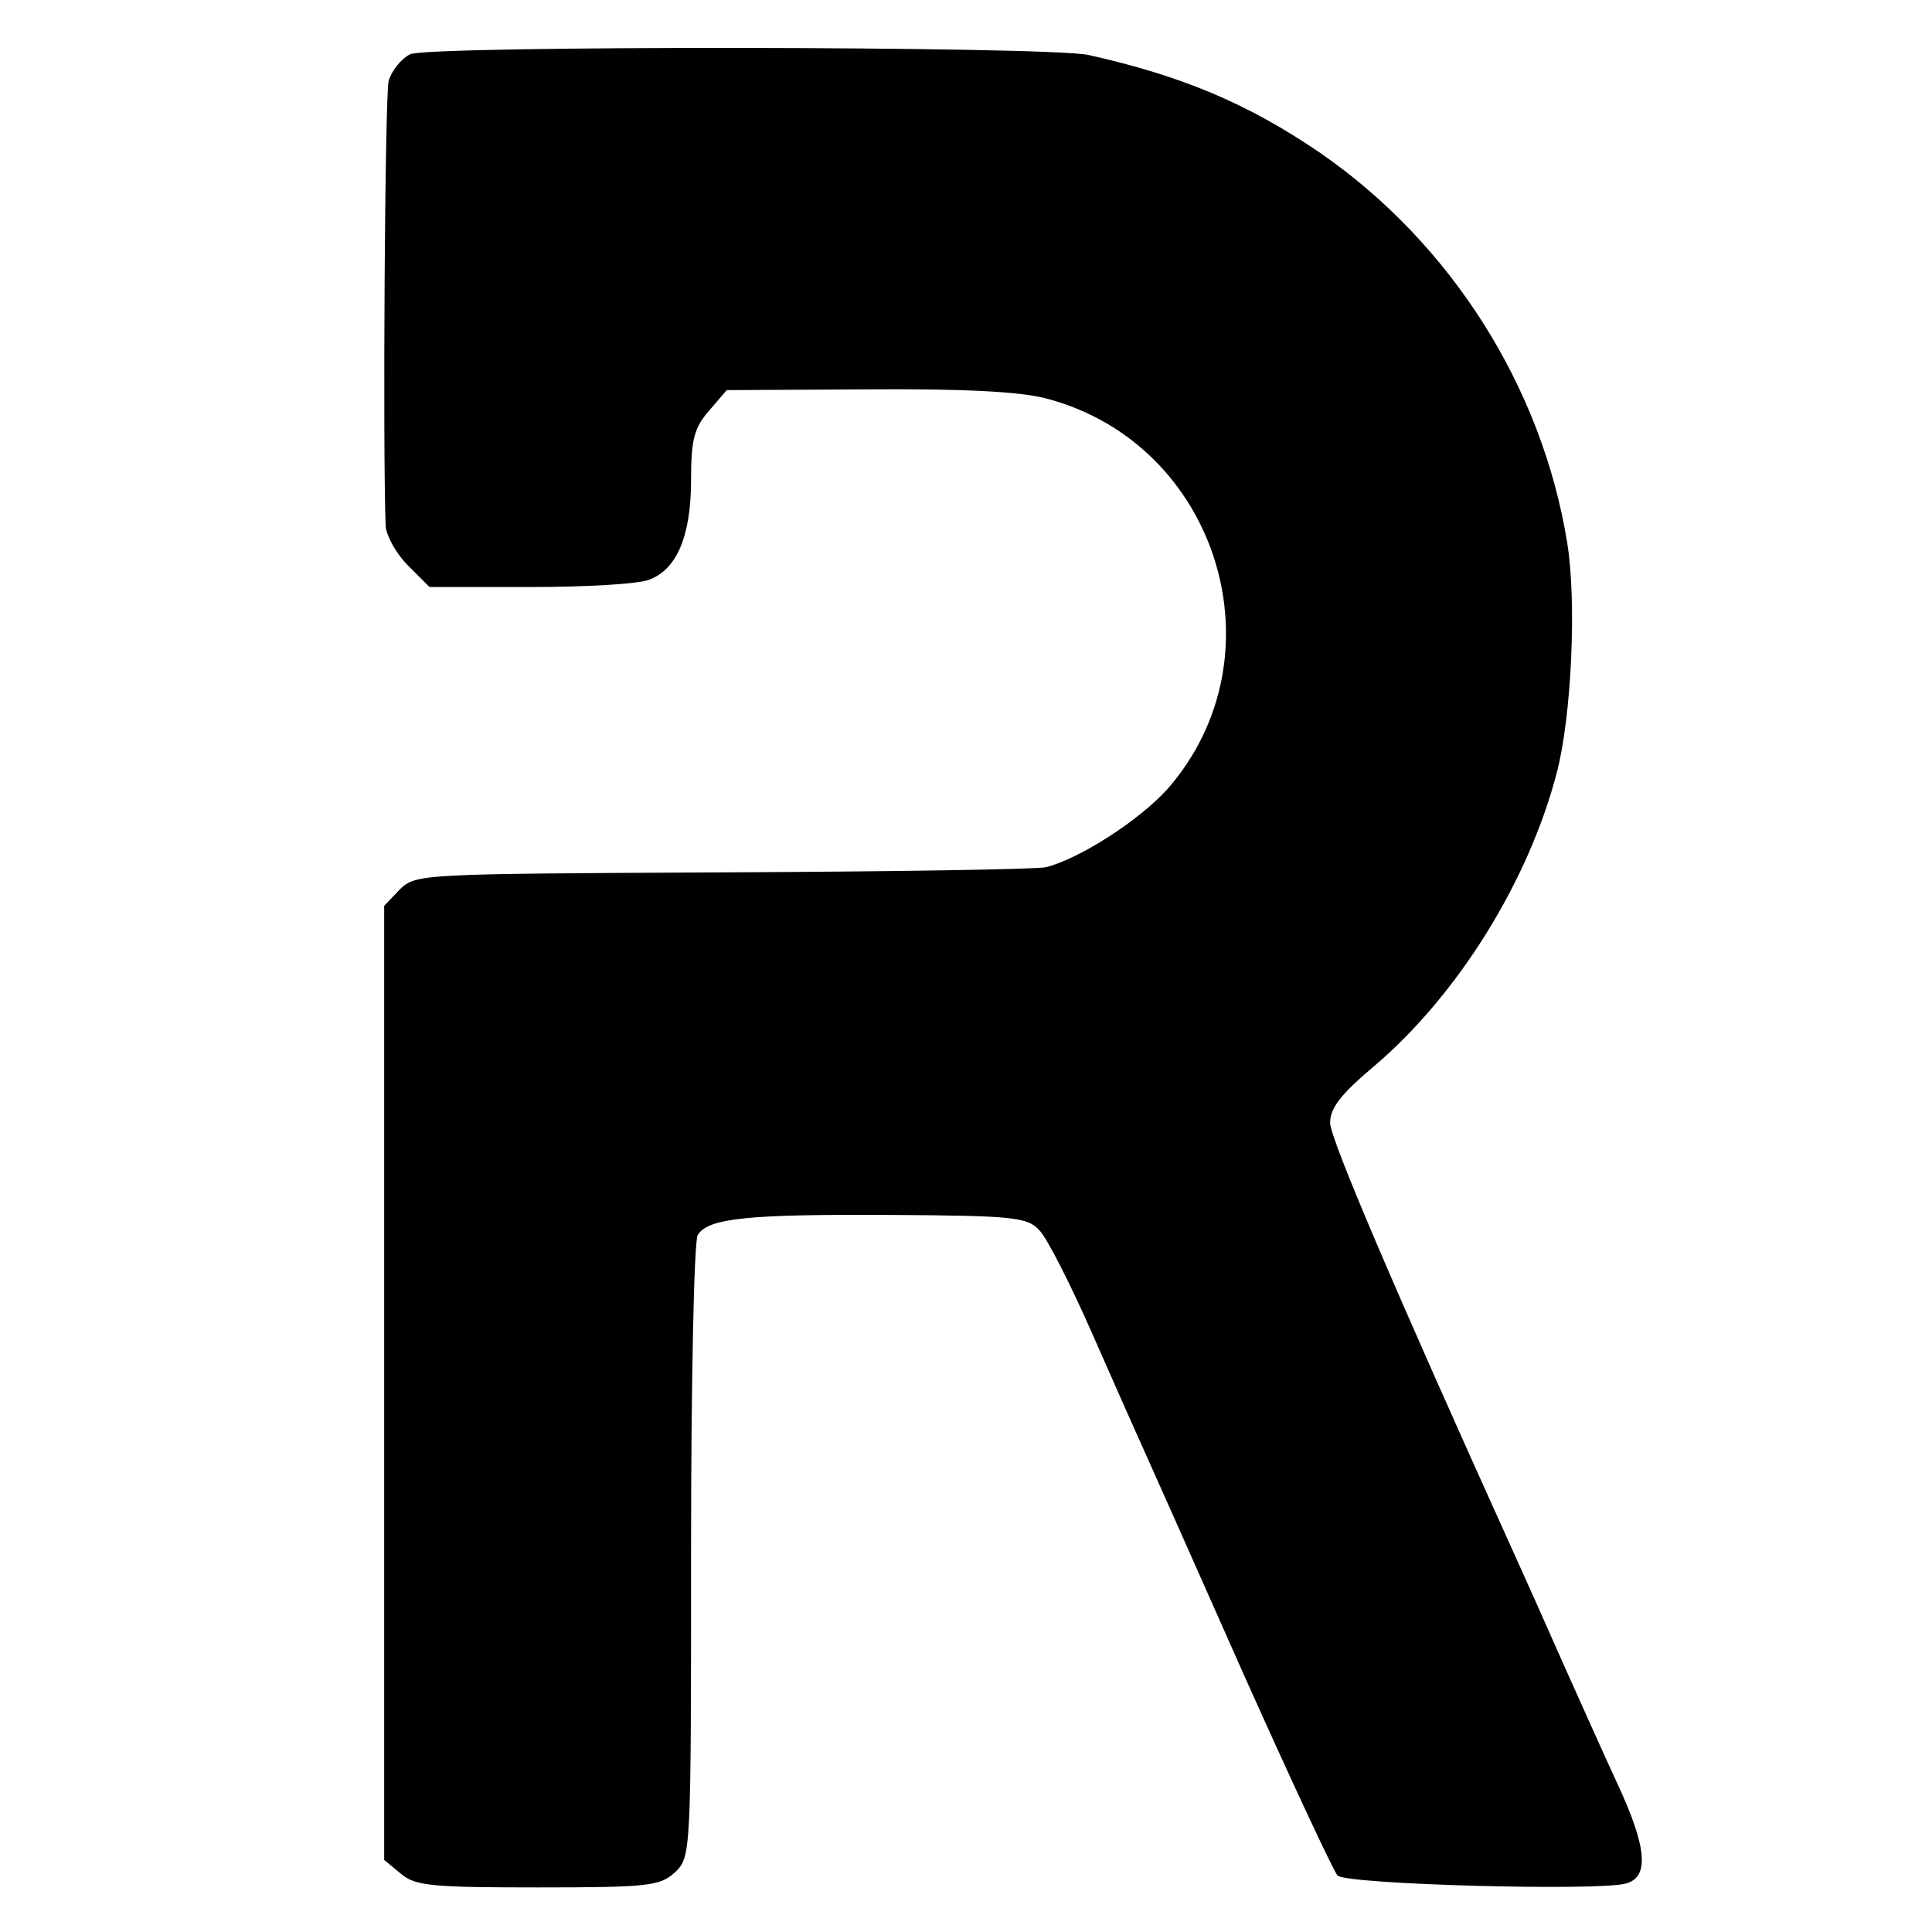
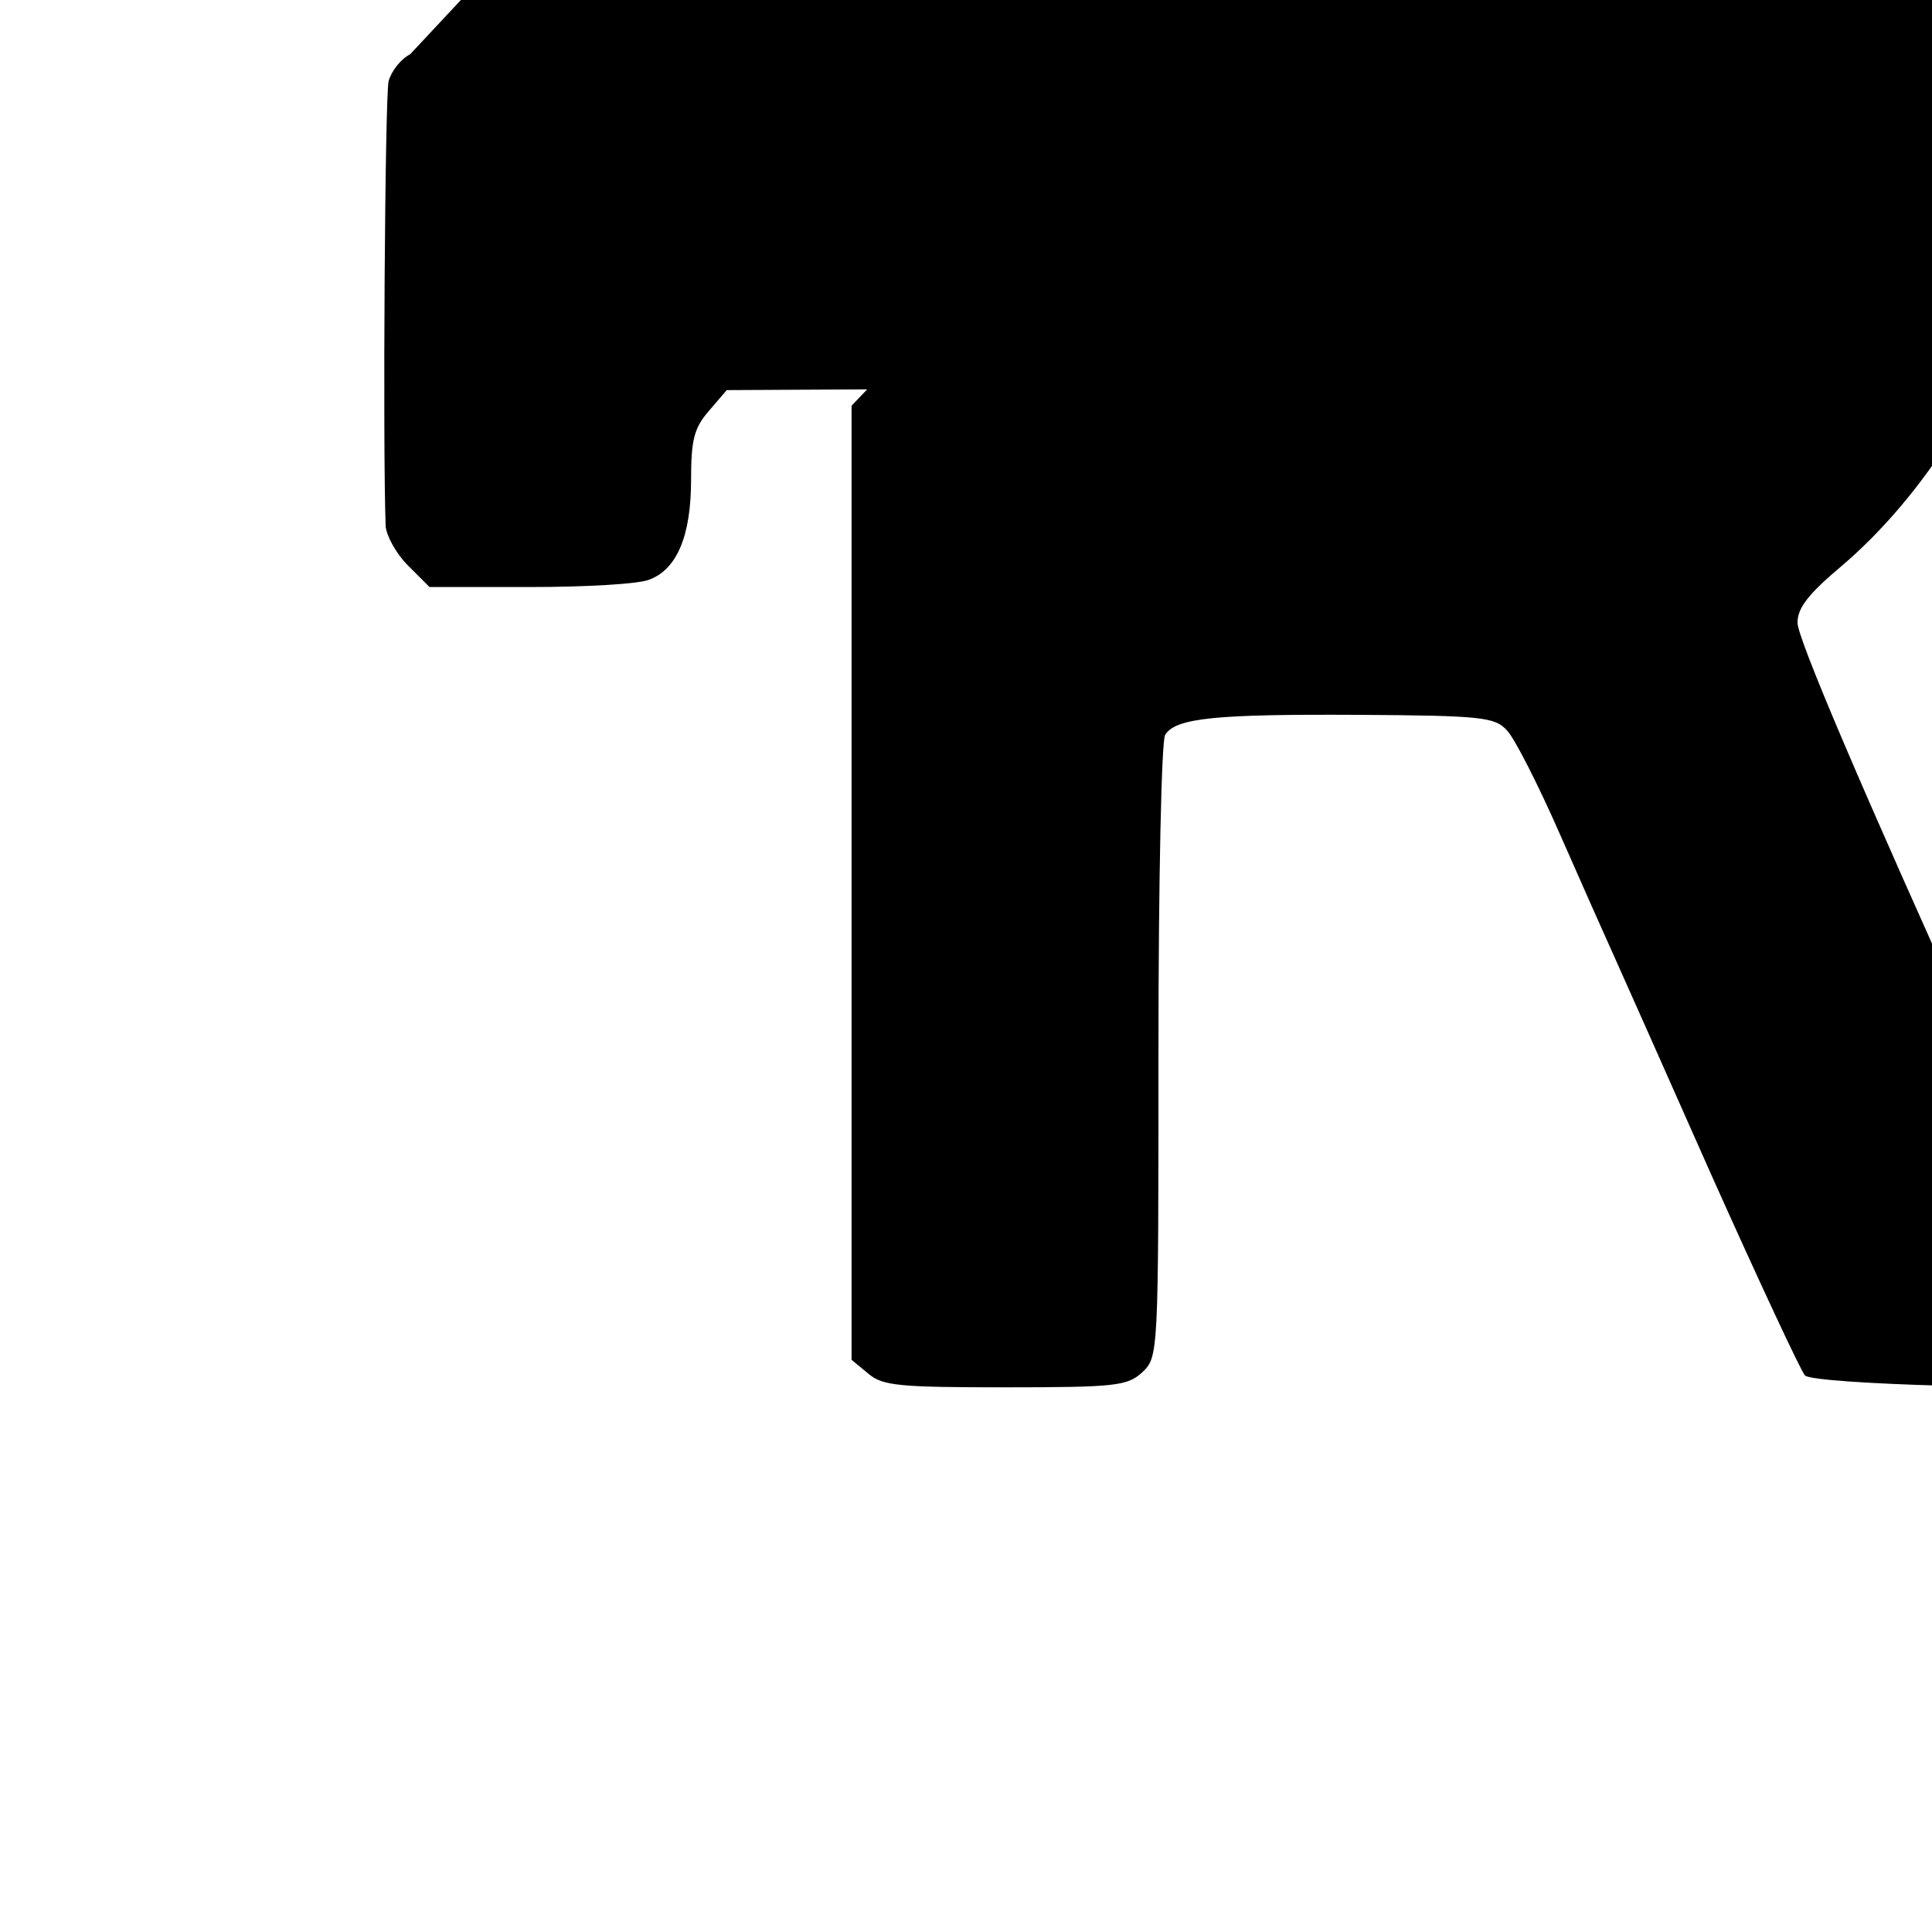
<svg xmlns="http://www.w3.org/2000/svg" version="1.0" width="260pt" height="260pt" viewBox="0 0 260 260" preserveAspectRatio="xMidYMid meet">
  <g transform="translate(0,260) scale(0.1,-0.1)" fill="#000000" stroke="none">
-     <path d="M552 2527 c-12 -6 -25 -22 -29 -36 -5 -20 -8 -493 -4 -599 1 -13 14 -37 30 -53 l29 -29 136 0 c74 0 146 4 160 10 37 14 56 59 56 134 0 54 4 70 24 93 l24 28 189 1 c129 1 205 -3 240 -12 232 -60 321 -347 164 -526 -38 -42 -117 -93 -163 -105 -13 -3 -209 -6 -435 -7 -409 -2 -413 -2 -435 -23 l-21 -22 0 -642 0 -642 23 -19 c19 -16 42 -18 184 -18 149 0 164 2 184 20 22 21 22 22 22 433 0 227 4 418 9 425 14 23 69 28 259 27 167 -1 185 -3 201 -21 10 -10 42 -73 71 -139 29 -66 61 -138 71 -160 10 -22 70 -157 133 -299 64 -143 121 -265 126 -270 12 -12 347 -21 387 -11 33 8 30 48 -11 136 -19 41 -52 115 -74 164 -22 50 -52 117 -67 150 -158 349 -245 553 -245 574 0 20 15 39 59 76 113 96 208 249 246 395 20 76 27 231 14 310 -34 210 -157 403 -332 524 -98 67 -187 104 -312 132 -53 12 -888 13 -913 1z" />
+     <path d="M552 2527 c-12 -6 -25 -22 -29 -36 -5 -20 -8 -493 -4 -599 1 -13 14 -37 30 -53 l29 -29 136 0 c74 0 146 4 160 10 37 14 56 59 56 134 0 54 4 70 24 93 l24 28 189 1 l-21 -22 0 -642 0 -642 23 -19 c19 -16 42 -18 184 -18 149 0 164 2 184 20 22 21 22 22 22 433 0 227 4 418 9 425 14 23 69 28 259 27 167 -1 185 -3 201 -21 10 -10 42 -73 71 -139 29 -66 61 -138 71 -160 10 -22 70 -157 133 -299 64 -143 121 -265 126 -270 12 -12 347 -21 387 -11 33 8 30 48 -11 136 -19 41 -52 115 -74 164 -22 50 -52 117 -67 150 -158 349 -245 553 -245 574 0 20 15 39 59 76 113 96 208 249 246 395 20 76 27 231 14 310 -34 210 -157 403 -332 524 -98 67 -187 104 -312 132 -53 12 -888 13 -913 1z" />
  </g>
</svg>